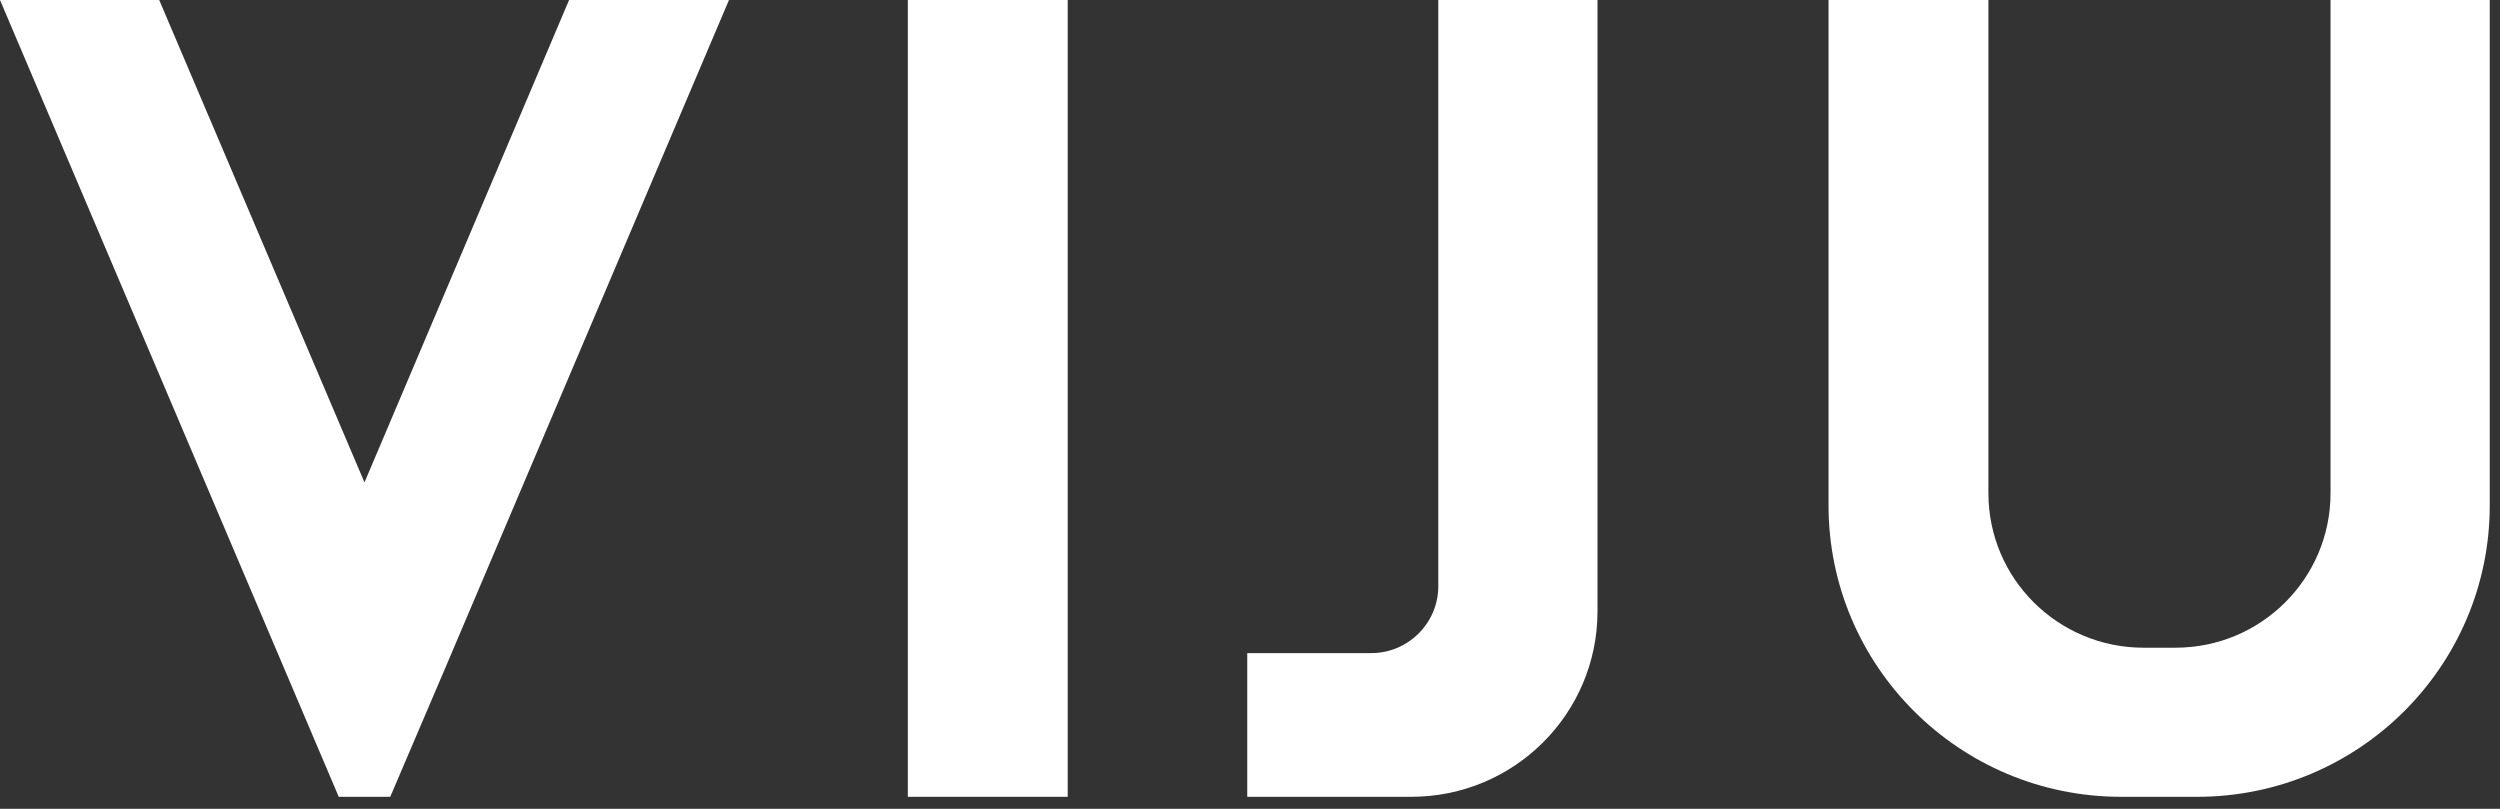
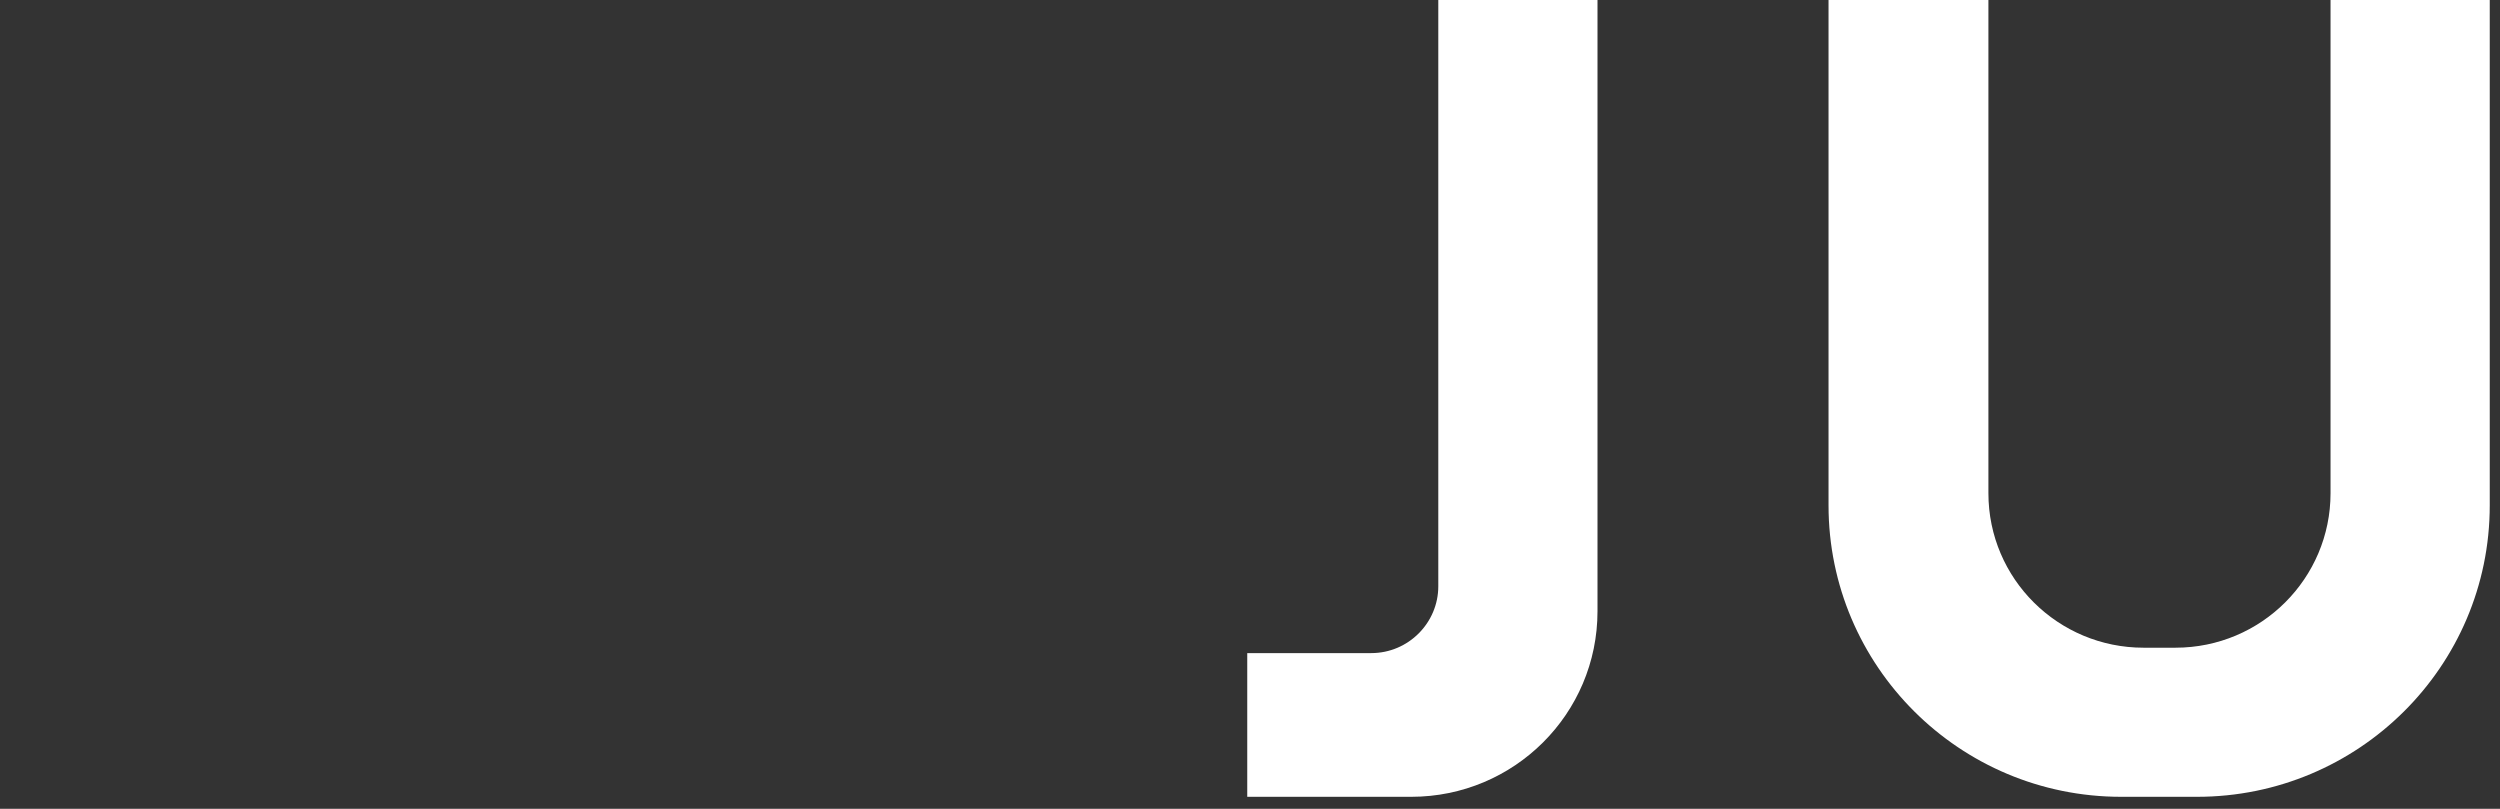
<svg xmlns="http://www.w3.org/2000/svg" width="170" height="55" viewBox="0 0 170 55" fill="none">
  <rect x="0" y="0" width="170" height="55" fill="#333333" stroke="none" />
-   <path d="M72.604 0H61.732V54.183H72.604V0Z" fill="white" />
-   <path d="M49.57 0L30.221 45.558L26.536 54.183H23.034L19.349 45.512L0 0H10.826L24.785 32.804L38.698 0H49.57Z" fill="white" />
+   <path d="M72.604 0H61.732V54.183V0Z" fill="white" />
  <path d="M169.303 0V34.364C169.303 45.329 160.365 54.183 149.401 54.183H144.241C133.231 54.183 124.34 45.283 124.34 34.364V0H135.212V33.538C135.212 39.364 139.957 44.044 145.762 44.044H147.927C153.778 44.044 158.477 39.318 158.477 33.538V0H169.303Z" fill="white" />
  <path d="M108.63 0V41.566C108.63 48.54 102.964 54.183 95.961 54.183H84.813V44.411H93.243C95.777 44.411 97.804 42.346 97.804 39.869V0H108.63Z" fill="white" />
</svg>